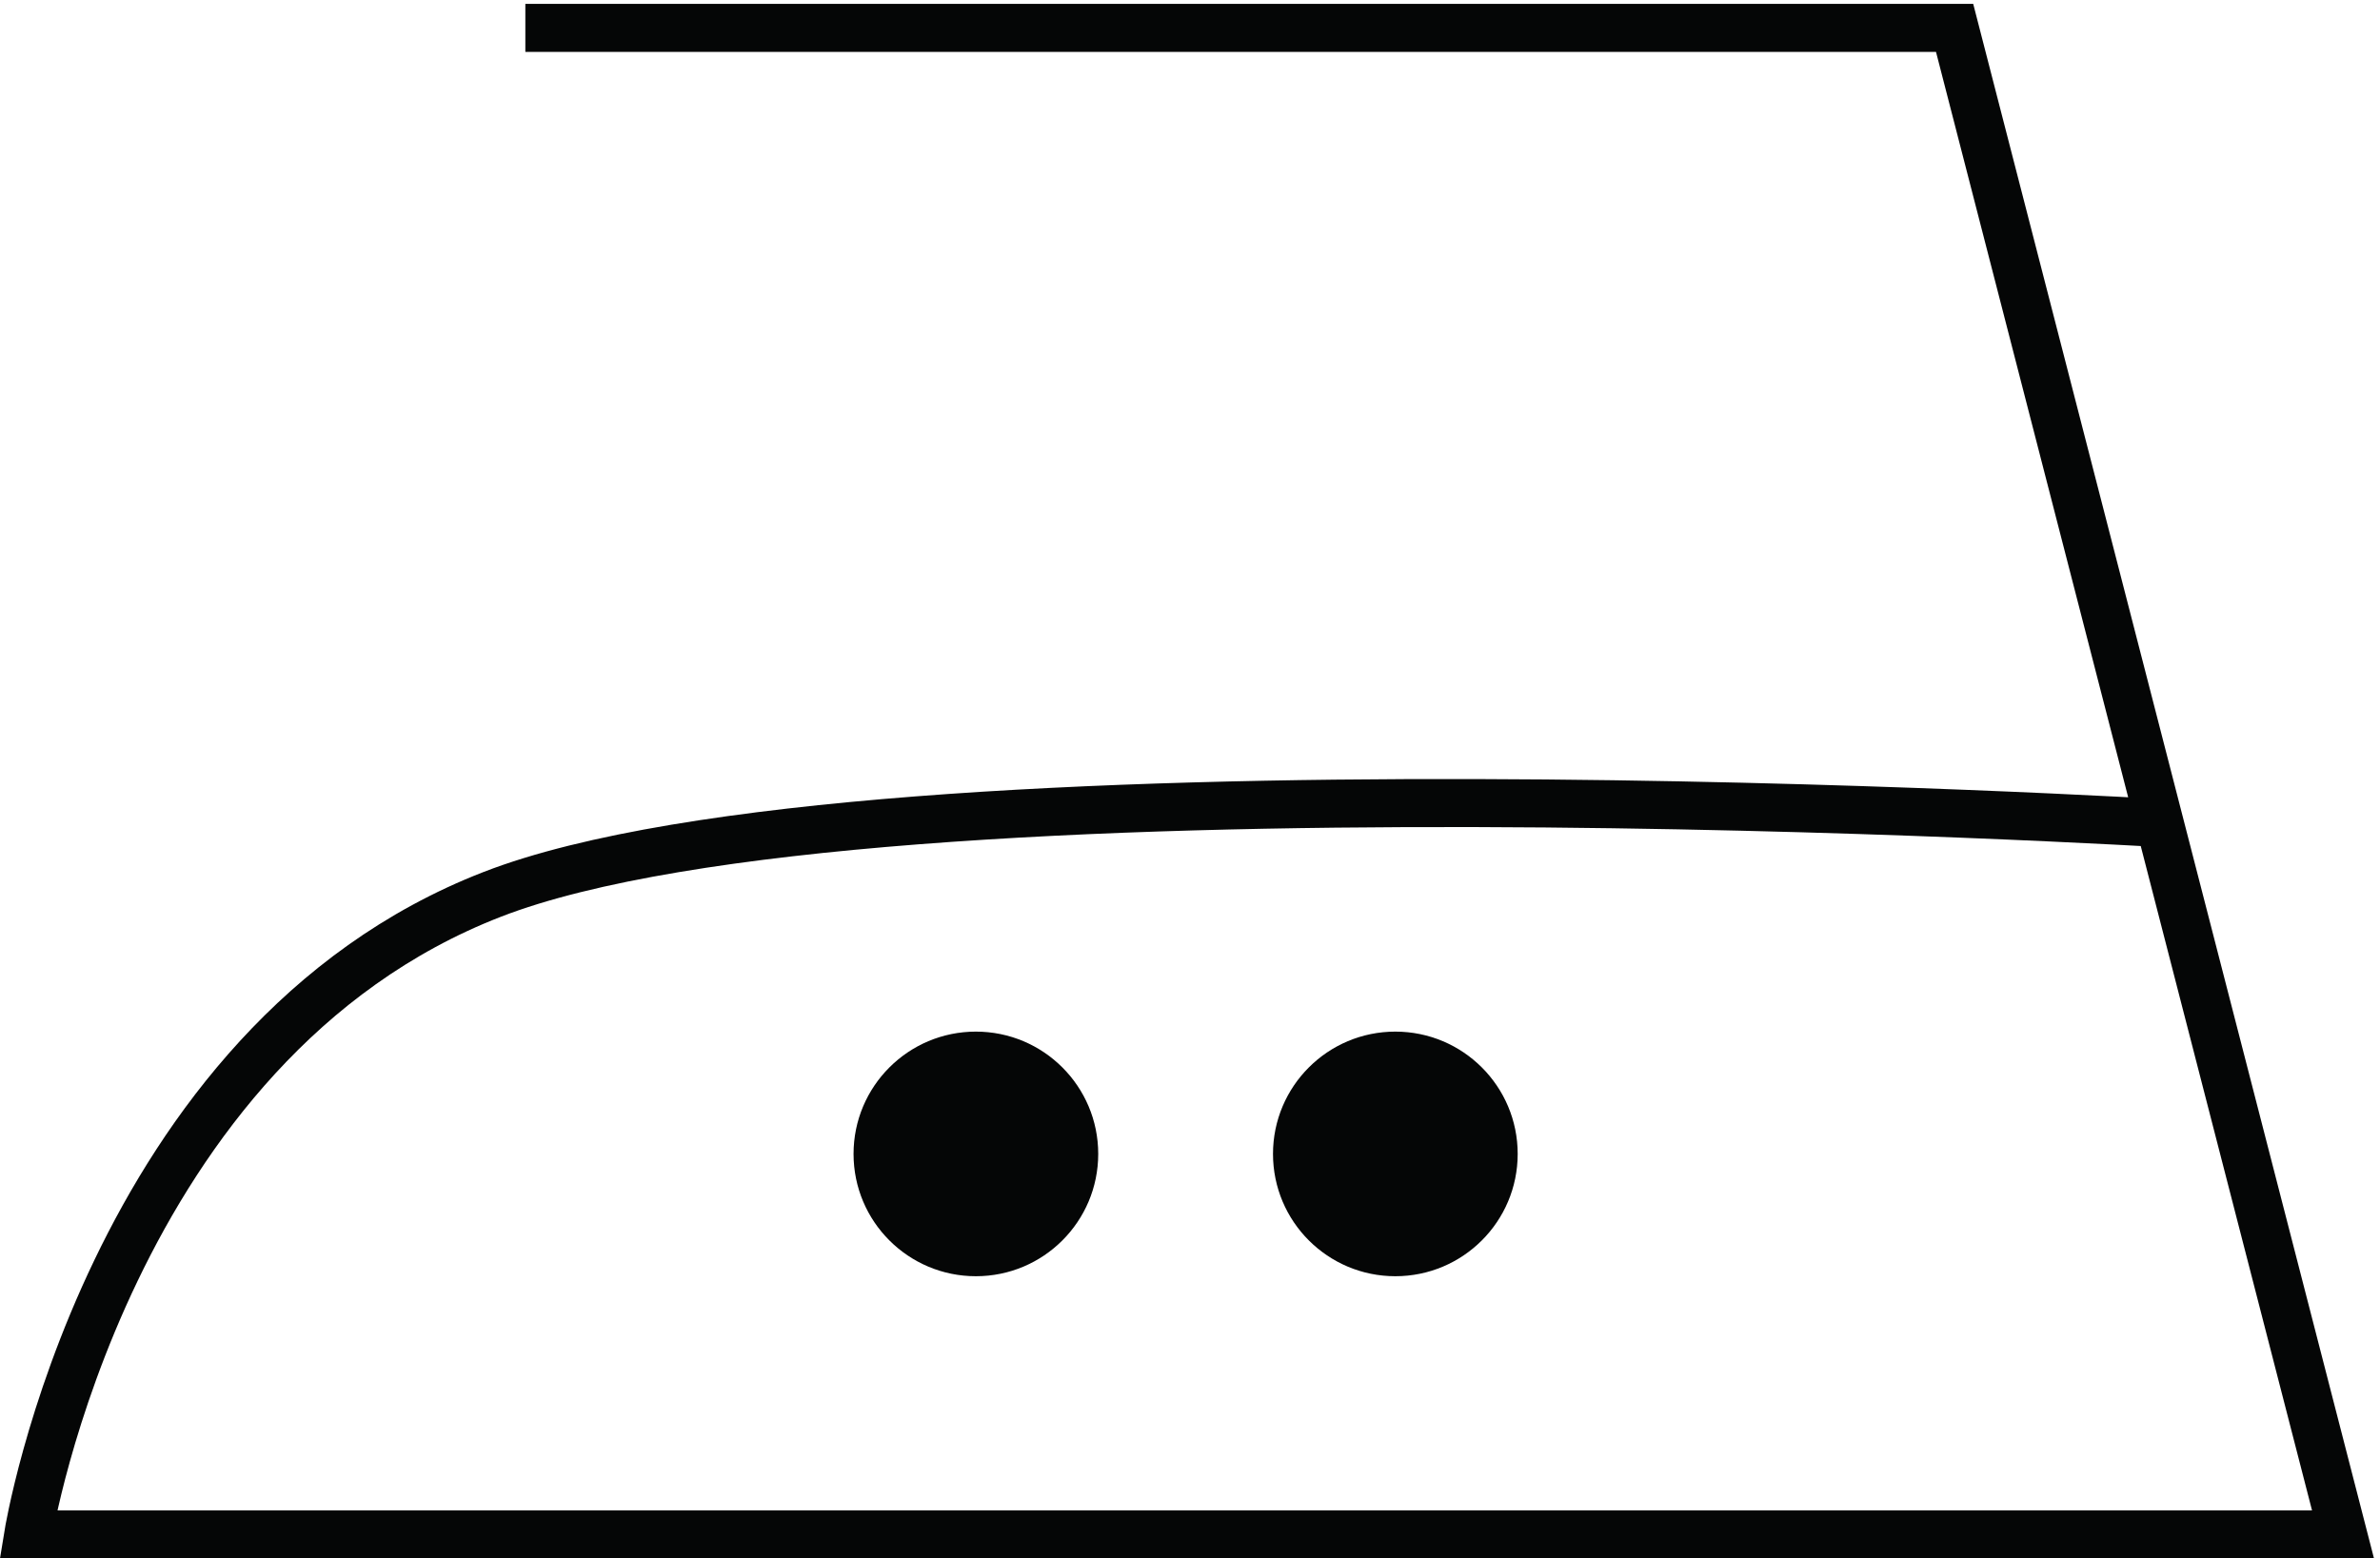
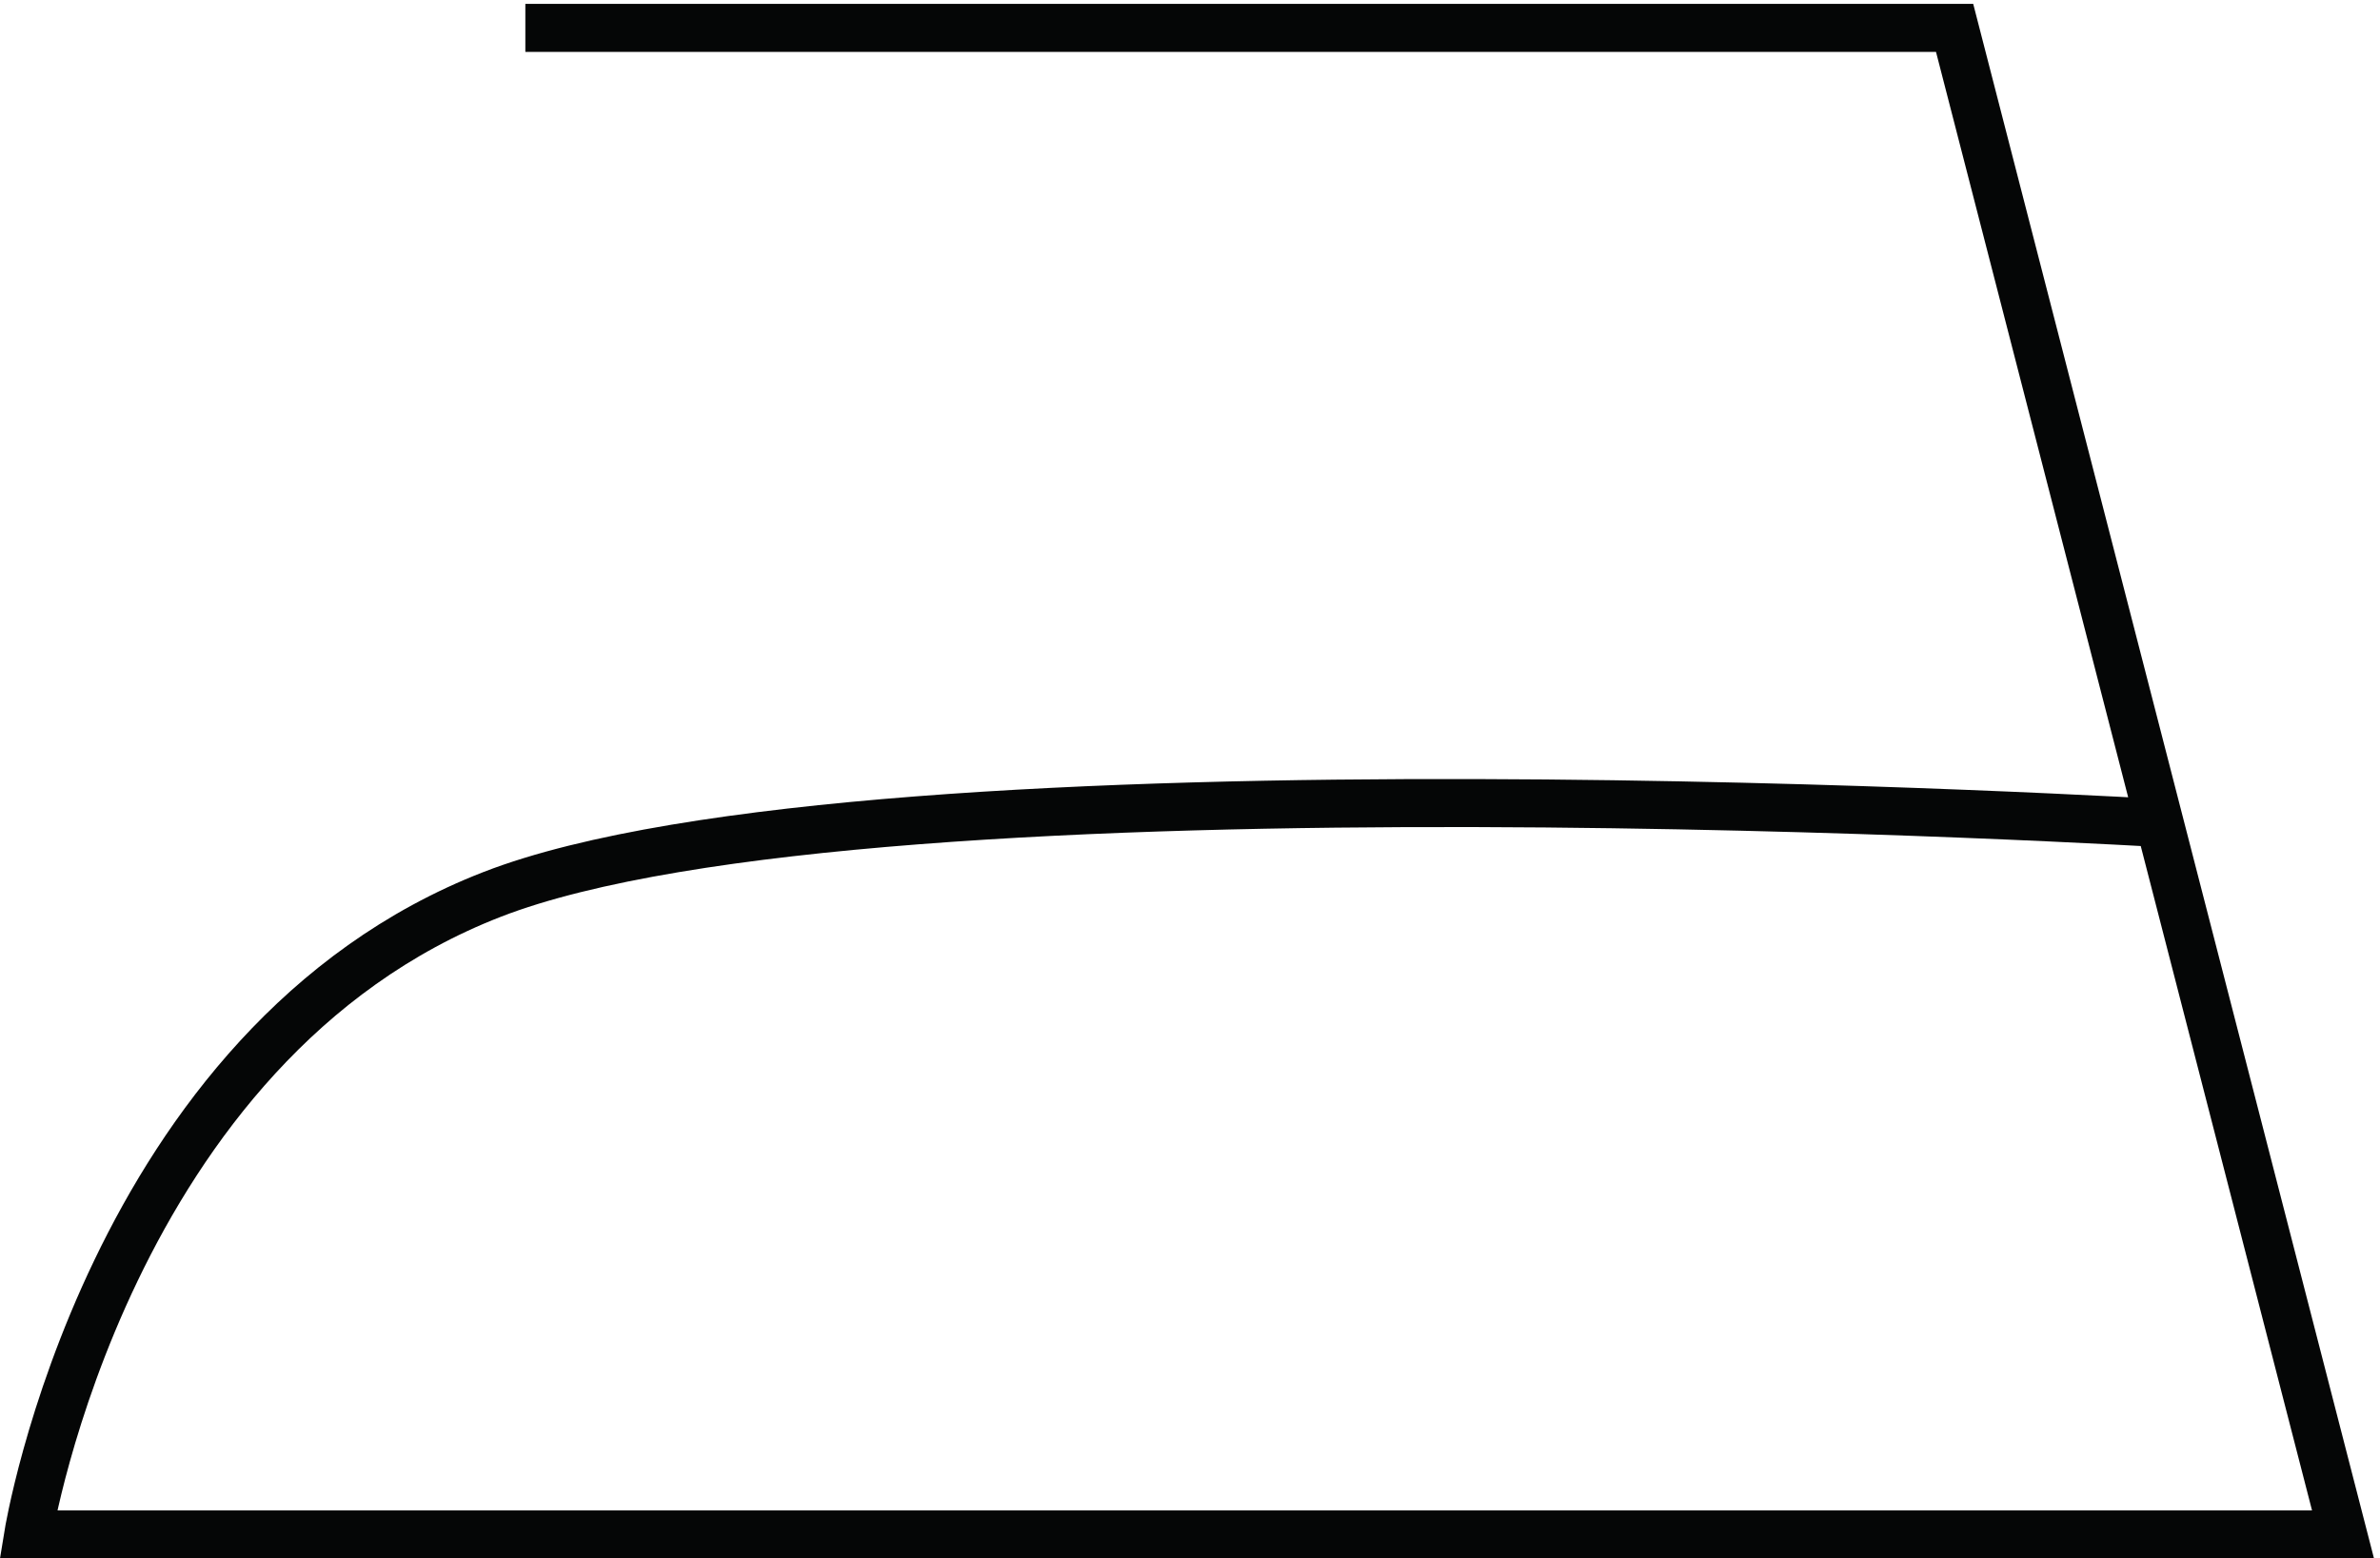
<svg xmlns="http://www.w3.org/2000/svg" xmlns:ns1="http://sodipodi.sourceforge.net/DTD/sodipodi-0.dtd" xmlns:ns2="http://www.inkscape.org/namespaces/inkscape" version="1.1" id="svg1" width="192.88" height="126.333" viewBox="0 0 192.88 126.333" ns1:docname="bügeln bei mittlerer Temperatur.eps">
  <defs id="defs1" />
  <ns1:namedview id="namedview1" pagecolor="#ffffff" bordercolor="#000000" borderopacity="0.25" ns2:showpageshadow="2" ns2:pageopacity="0.0" ns2:pagecheckerboard="0" ns2:deskcolor="#d1d1d1">
    <ns2:page x="0" y="0" ns2:label="1" id="page1" width="192.88" height="126.333" margin="0" bleed="0" />
  </ns1:namedview>
  <g id="g1" ns2:groupmode="layer" ns2:label="1">
    <g id="group-R5">
      <path id="path2" d="M 320.117,932.867 H 1191.02 L 1427.69,14.629 H 17.191 c 0,0 48.516,299.226 282.809,390.148 234.293,90.922 1023.26,43.043 1023.26,43.043" style="fill:none;stroke:#050606;stroke-width:29.26;stroke-linecap:butt;stroke-linejoin:miter;stroke-miterlimit:10;stroke-dasharray:none;stroke-opacity:1" transform="matrix(0.133,0,0,-0.133,0,126.333)" />
-       <path id="path3" d="m 669.191,246.555 c 0,-41.172 -33.375,-74.547 -74.546,-74.547 -41.172,0 -74.547,33.375 -74.547,74.547 0,41.172 33.375,74.547 74.547,74.547 41.171,0 74.546,-33.375 74.546,-74.547" style="fill:#050606;fill-opacity:1;fill-rule:nonzero;stroke:none" transform="matrix(0.133,0,0,-0.133,0,126.333)" />
-       <path id="path4" d="m 924.785,246.555 c 0,-41.172 -33.379,-74.547 -74.551,-74.547 -41.171,0 -74.546,33.375 -74.546,74.547 0,41.172 33.375,74.547 74.546,74.547 41.172,0 74.551,-33.375 74.551,-74.547" style="fill:#050606;fill-opacity:1;fill-rule:nonzero;stroke:none" transform="matrix(0.133,0,0,-0.133,0,126.333)" />
    </g>
  </g>
</svg>